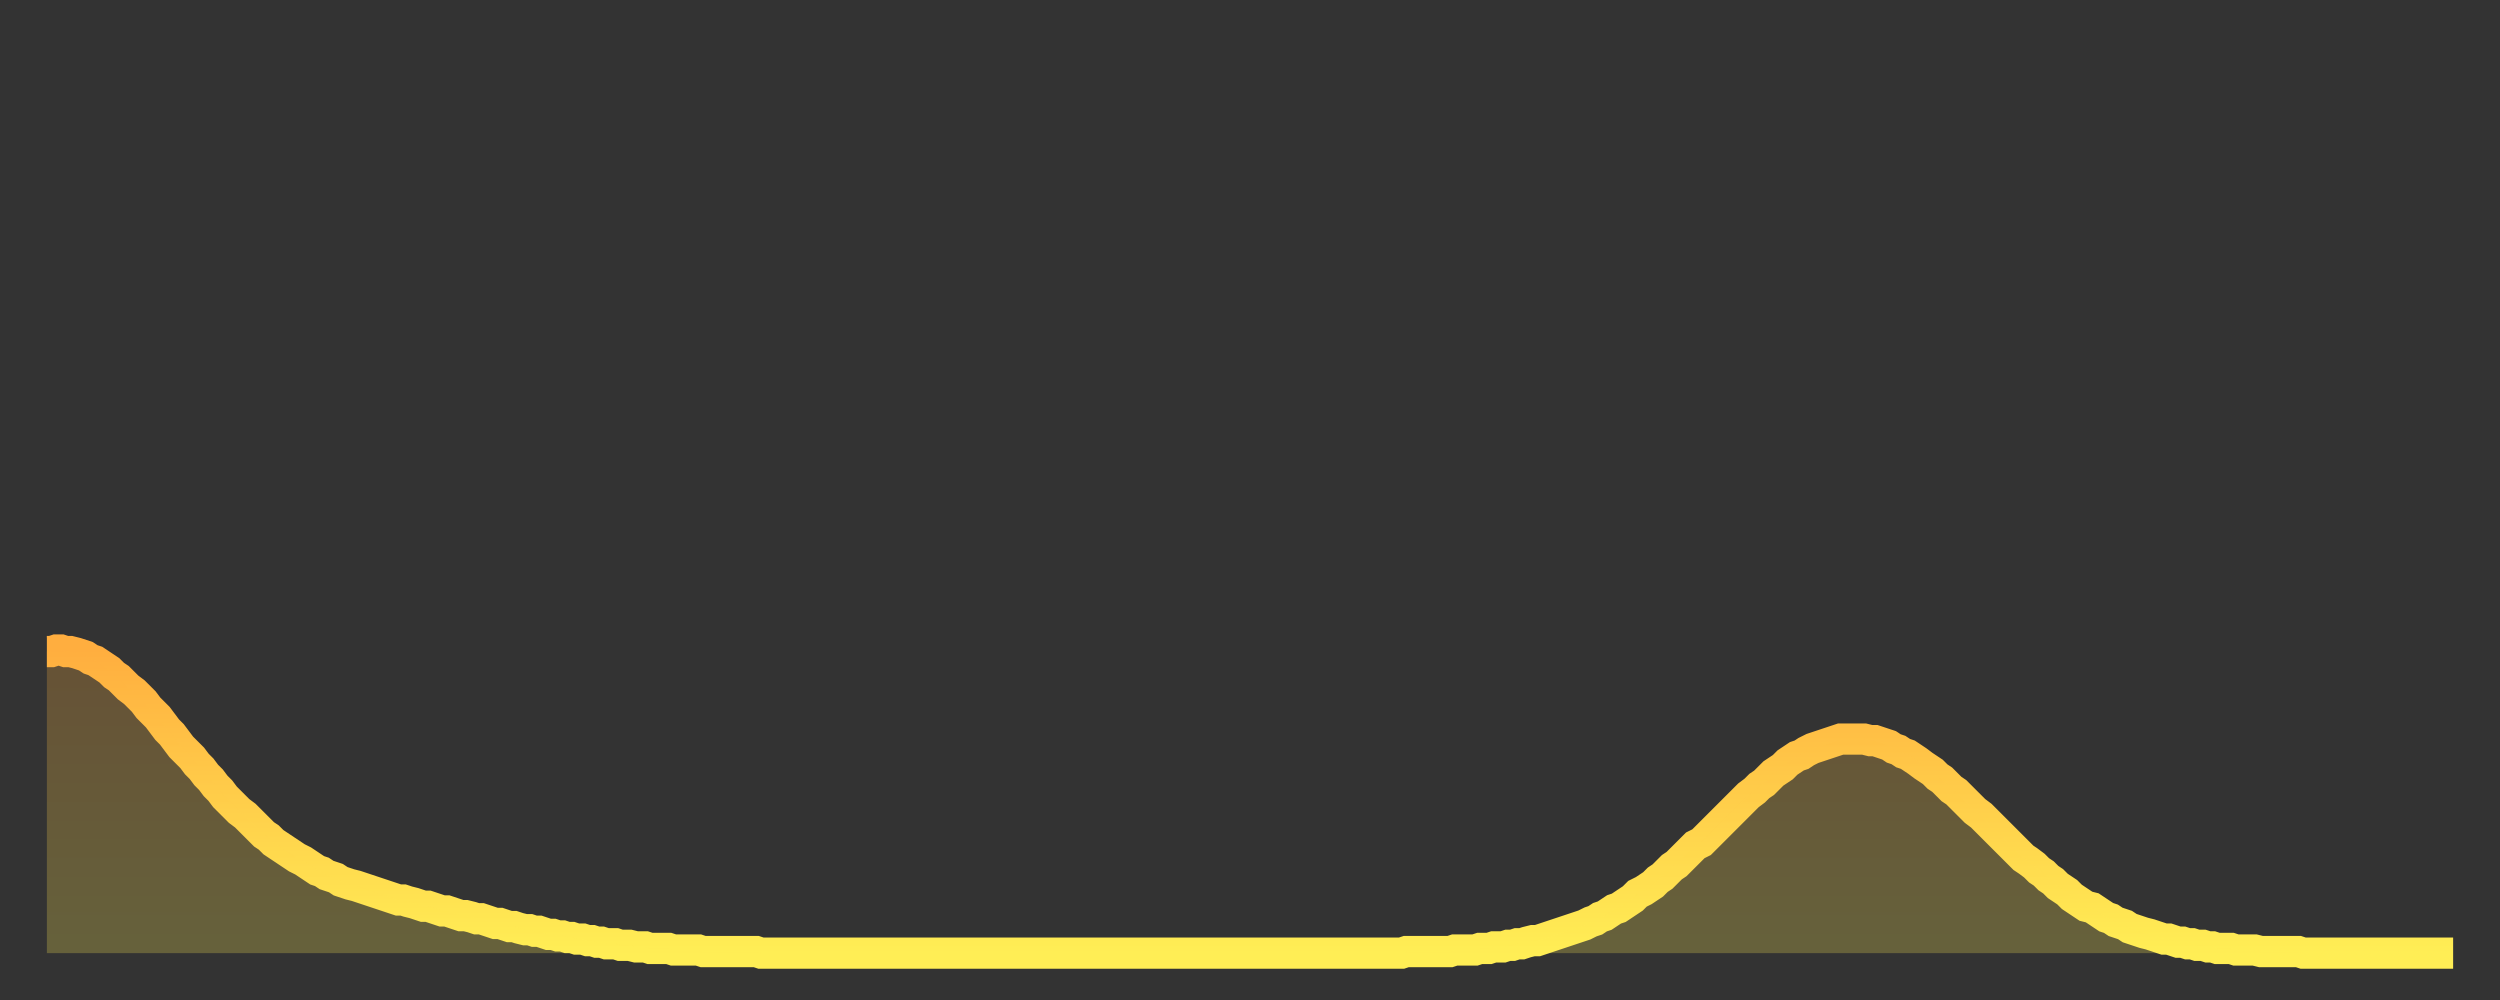
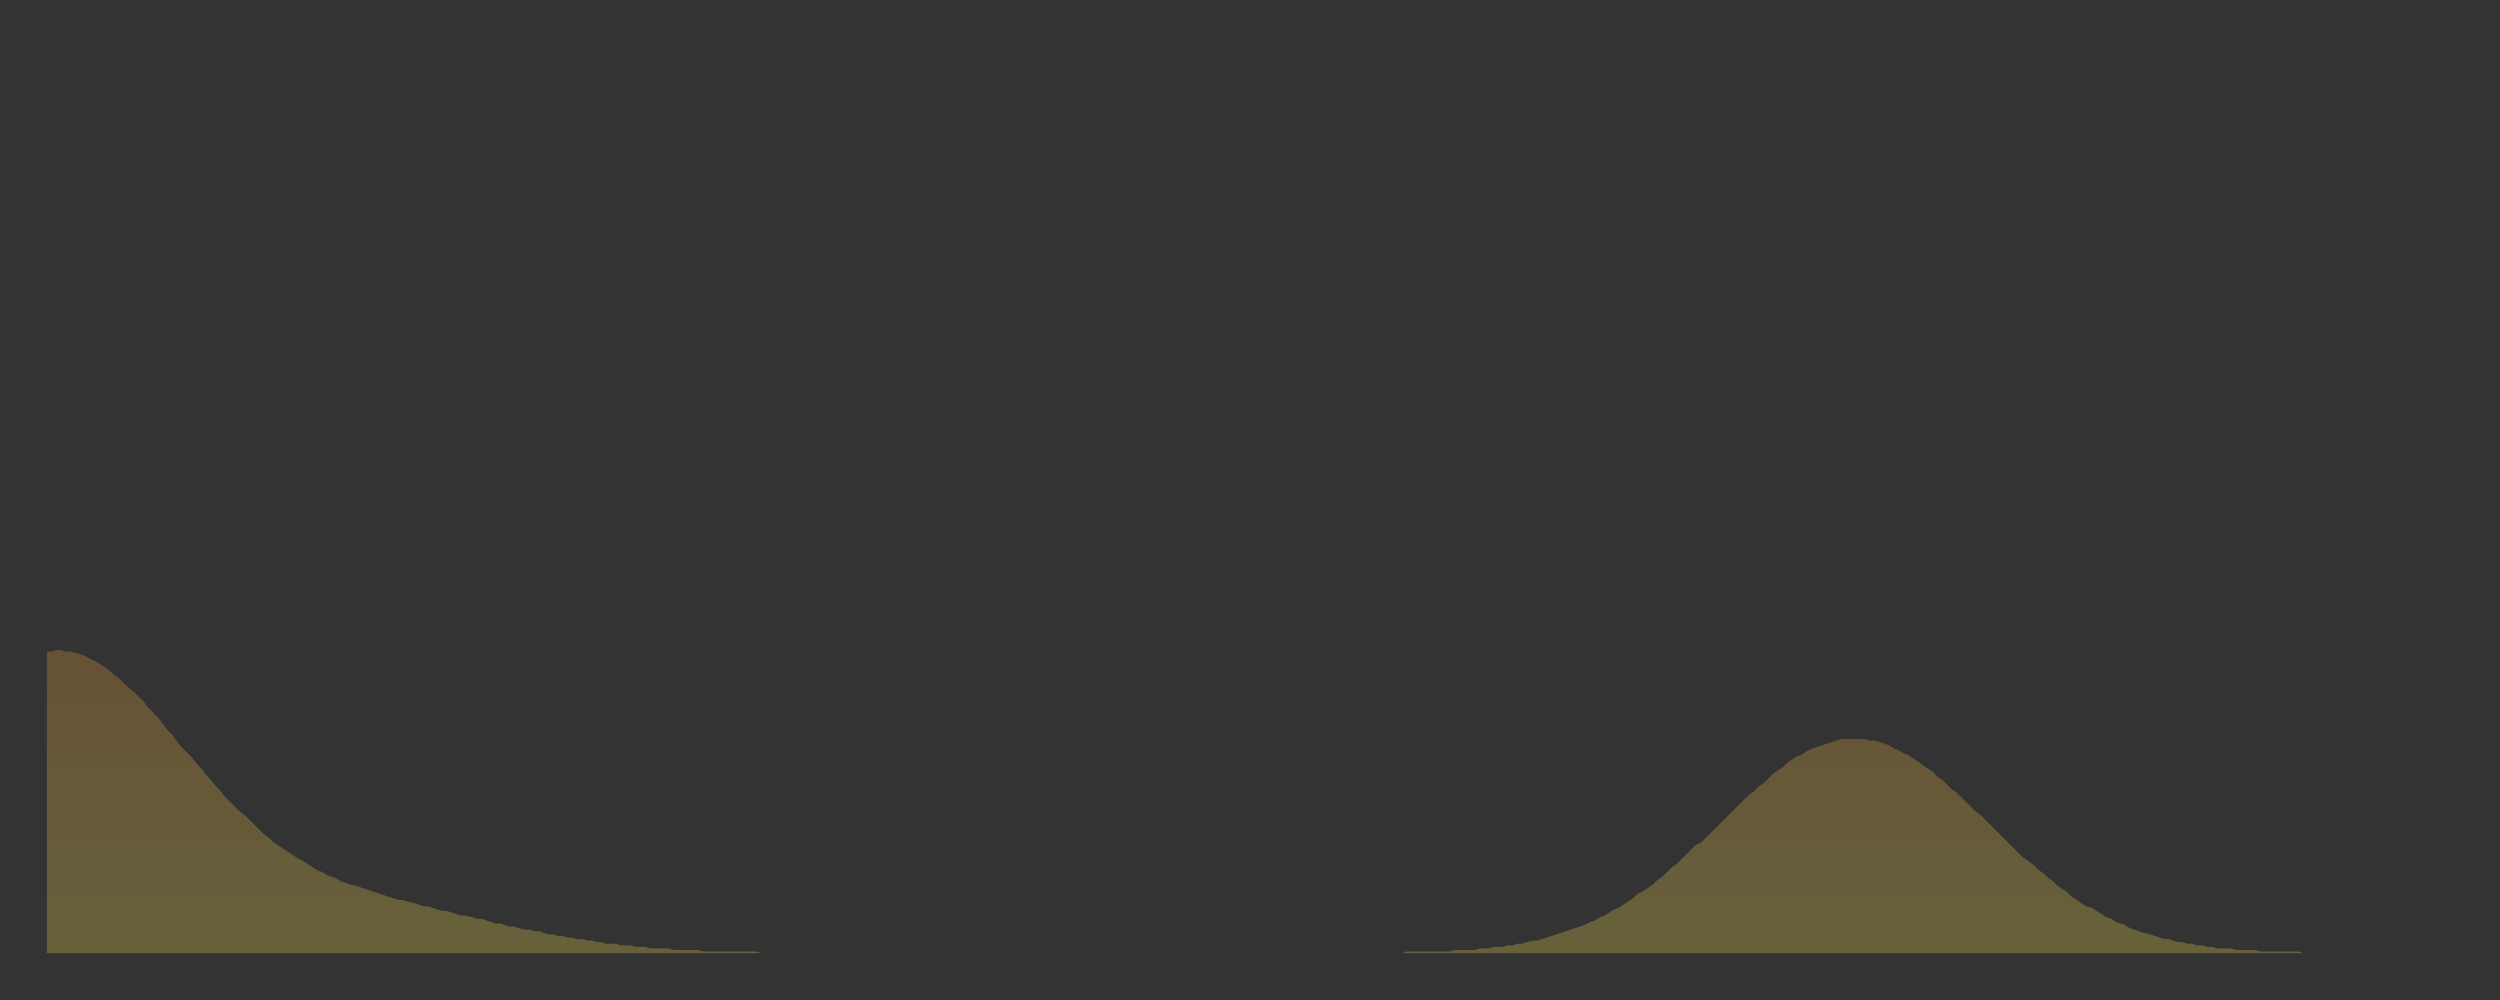
<svg xmlns="http://www.w3.org/2000/svg" baseProfile="full" height="64" version="1.1" width="160">
  <rect width="100%" height="100%" fill="#333333" stroke="none" />
  <defs>
    <linearGradient id="id515892" x1="0" x2="0" y1="0" y2="1">
      <stop offset="0%" stop-color="#ffae3f" />
      <stop offset="50%" stop-color="#ffce4a" />
      <stop offset="100%" stop-color="#ffee55" />
    </linearGradient>
  </defs>
  <g transform="translate(3,3)">
    <g>
-       <path d="M 0.0 38.7 0.3 38.7 0.6 38.6 0.9 38.6 1.2 38.7 1.5 38.7 1.9 38.8 2.2 38.9 2.5 39.0 2.8 39.2 3.1 39.3 3.4 39.5 3.7 39.7 4.0 39.9 4.3 40.2 4.6 40.4 4.9 40.7 5.2 41.0 5.6 41.3 5.9 41.6 6.2 41.9 6.5 42.3 6.8 42.6 7.1 42.9 7.4 43.3 7.7 43.7 8.0 44.0 8.3 44.4 8.6 44.8 8.9 45.1 9.3 45.5 9.6 45.9 9.9 46.2 10.2 46.6 10.5 46.9 10.8 47.3 11.1 47.6 11.4 48.0 11.7 48.3 12.0 48.6 12.3 48.9 12.7 49.2 13.0 49.5 13.3 49.8 13.6 50.1 13.9 50.4 14.2 50.6 14.5 50.9 14.8 51.1 15.1 51.3 15.4 51.5 15.7 51.7 16.0 51.9 16.4 52.1 16.7 52.3 17.0 52.5 17.3 52.7 17.6 52.8 17.9 53.0 18.2 53.1 18.5 53.2 18.8 53.4 19.1 53.5 19.4 53.6 19.8 53.7 20.1 53.8 20.4 53.9 20.7 54.0 21.0 54.1 21.3 54.2 21.6 54.3 21.9 54.4 22.2 54.5 22.5 54.6 22.8 54.6 23.1 54.7 23.5 54.8 23.8 54.9 24.1 55.0 24.4 55.0 24.7 55.1 25.0 55.2 25.3 55.3 25.6 55.3 25.9 55.4 26.2 55.5 26.5 55.6 26.8 55.6 27.2 55.7 27.5 55.8 27.8 55.8 28.1 55.9 28.4 56.0 28.7 56.1 29.0 56.1 29.3 56.2 29.6 56.3 29.9 56.3 30.2 56.4 30.6 56.5 30.9 56.5 31.2 56.6 31.5 56.6 31.8 56.7 32.1 56.8 32.4 56.8 32.7 56.9 33.0 56.9 33.3 57.0 33.6 57.0 33.9 57.1 34.3 57.1 34.6 57.2 34.9 57.2 35.2 57.3 35.5 57.3 35.8 57.4 36.1 57.4 36.4 57.4 36.7 57.5 37.0 57.5 37.3 57.5 37.7 57.6 38.0 57.6 38.3 57.6 38.6 57.7 38.9 57.7 39.2 57.7 39.5 57.7 39.8 57.7 40.1 57.8 40.4 57.8 40.7 57.8 41.0 57.8 41.4 57.8 41.7 57.8 42.0 57.9 42.3 57.9 42.6 57.9 42.9 57.9 43.2 57.9 43.5 57.9 43.8 57.9 44.1 57.9 44.4 57.9 44.7 57.9 45.1 57.9 45.4 57.9 45.7 58.0 46.0 58.0 46.3 58.0 46.6 58.0 46.9 58.0 47.2 58.0 47.5 58.0 47.8 58.0 48.1 58.0 48.5 58.0 48.8 58.0 49.1 58.0 49.4 58.0 49.7 58.0 50.0 58.0 50.3 58.0 50.6 58.0 50.9 58.0 51.2 58.0 51.5 58.0 51.8 58.0 52.2 58.0 52.5 58.0 52.8 58.0 53.1 58.0 53.4 58.0 53.7 58.0 54.0 58.0 54.3 58.0 54.6 58.0 54.9 58.0 55.2 58.0 55.6 58.0 55.9 58.0 56.2 58.0 56.5 58.0 56.8 58.0 57.1 58.0 57.4 58.0 57.7 58.0 58.0 58.0 58.3 58.0 58.6 58.0 58.9 58.0 59.3 58.0 59.6 58.0 59.9 58.0 60.2 58.0 60.5 58.0 60.8 58.0 61.1 58.0 61.4 58.0 61.7 58.0 62.0 58.0 62.3 58.0 62.6 58.0 63.0 58.0 63.3 58.0 63.6 58.0 63.9 58.0 64.2 58.0 64.5 58.0 64.8 58.0 65.1 58.0 65.4 58.0 65.7 58.0 66.0 58.0 66.4 58.0 66.7 58.0 67.0 58.0 67.3 58.0 67.6 58.0 67.9 58.0 68.2 58.0 68.5 58.0 68.8 58.0 69.1 58.0 69.4 58.0 69.7 58.0 70.1 58.0 70.4 58.0 70.7 58.0 71.0 58.0 71.3 58.0 71.6 58.0 71.9 58.0 72.2 58.0 72.5 58.0 72.8 58.0 73.1 58.0 73.5 58.0 73.8 58.0 74.1 58.0 74.4 58.0 74.7 58.0 75.0 58.0 75.3 58.0 75.6 58.0 75.9 58.0 76.2 58.0 76.5 58.0 76.8 58.0 77.2 58.0 77.5 58.0 77.8 58.0 78.1 58.0 78.4 58.0 78.7 58.0 79.0 58.0 79.3 58.0 79.6 58.0 79.9 58.0 80.2 58.0 80.5 58.0 80.9 58.0 81.2 58.0 81.5 58.0 81.8 58.0 82.1 58.0 82.4 58.0 82.7 58.0 83.0 58.0 83.3 58.0 83.6 58.0 83.9 58.0 84.3 58.0 84.6 58.0 84.9 58.0 85.2 58.0 85.5 58.0 85.8 58.0 86.1 58.0 86.4 58.0 86.7 58.0 87.0 57.9 87.3 57.9 87.6 57.9 88.0 57.9 88.3 57.9 88.6 57.9 88.9 57.9 89.2 57.9 89.5 57.9 89.8 57.9 90.1 57.8 90.4 57.8 90.7 57.8 91.0 57.8 91.4 57.8 91.7 57.7 92.0 57.7 92.3 57.7 92.6 57.6 92.9 57.6 93.2 57.6 93.5 57.5 93.8 57.5 94.1 57.4 94.4 57.4 94.7 57.3 95.1 57.2 95.4 57.2 95.7 57.1 96.0 57.0 96.3 56.9 96.6 56.8 96.9 56.7 97.2 56.6 97.5 56.5 97.8 56.4 98.1 56.3 98.4 56.2 98.8 56.0 99.1 55.9 99.4 55.7 99.7 55.6 100.0 55.4 100.3 55.2 100.6 55.1 100.9 54.9 101.2 54.7 101.5 54.5 101.8 54.2 102.2 54.0 102.5 53.8 102.8 53.6 103.1 53.3 103.4 53.1 103.7 52.8 104.0 52.5 104.3 52.3 104.6 52.0 104.9 51.7 105.2 51.4 105.5 51.1 105.9 50.9 106.2 50.6 106.5 50.3 106.8 50.0 107.1 49.7 107.4 49.4 107.7 49.1 108.0 48.8 108.3 48.5 108.6 48.2 108.9 47.9 109.3 47.6 109.6 47.3 109.9 47.1 110.2 46.8 110.5 46.5 110.8 46.3 111.1 46.1 111.4 45.8 111.7 45.6 112.0 45.4 112.3 45.3 112.6 45.1 113.0 44.9 113.3 44.8 113.6 44.7 113.9 44.6 114.2 44.5 114.5 44.4 114.8 44.3 115.1 44.3 115.4 44.3 115.7 44.3 116.0 44.3 116.3 44.3 116.7 44.4 117.0 44.4 117.3 44.5 117.6 44.6 117.9 44.7 118.2 44.9 118.5 45.0 118.8 45.2 119.1 45.3 119.4 45.5 119.7 45.7 120.1 46.0 120.4 46.2 120.7 46.4 121.0 46.7 121.3 46.9 121.6 47.2 121.9 47.5 122.2 47.7 122.5 48.0 122.8 48.3 123.1 48.6 123.4 48.9 123.8 49.2 124.1 49.5 124.4 49.8 124.7 50.1 125.0 50.4 125.3 50.7 125.6 51.0 125.9 51.3 126.2 51.6 126.5 51.9 126.8 52.1 127.2 52.4 127.5 52.7 127.8 52.9 128.1 53.2 128.4 53.4 128.7 53.7 129.0 53.9 129.3 54.1 129.6 54.4 129.9 54.6 130.2 54.8 130.5 55.0 130.9 55.1 131.2 55.3 131.5 55.5 131.8 55.7 132.1 55.8 132.4 56.0 132.7 56.1 133.0 56.2 133.3 56.4 133.6 56.5 133.9 56.6 134.2 56.7 134.6 56.8 134.9 56.9 135.2 57.0 135.5 57.1 135.8 57.1 136.1 57.2 136.4 57.3 136.7 57.3 137.0 57.4 137.3 57.4 137.6 57.5 138.0 57.5 138.3 57.6 138.6 57.6 138.9 57.7 139.2 57.7 139.5 57.7 139.8 57.7 140.1 57.8 140.4 57.8 140.7 57.8 141.0 57.8 141.3 57.8 141.7 57.9 142.0 57.9 142.3 57.9 142.6 57.9 142.9 57.9 143.2 57.9 143.5 57.9 143.8 57.9 144.1 57.9 144.4 58.0 144.7 58.0 145.1 58.0 145.4 58.0 145.7 58.0 146.0 58.0 146.3 58.0 146.6 58.0 146.9 58.0 147.2 58.0 147.5 58.0 147.8 58.0 148.1 58.0 148.4 58.0 148.8 58.0 149.1 58.0 149.4 58.0 149.7 58.0 150.0 58.0 150.3 58.0 150.6 58.0 150.9 58.0 151.2 58.0 151.5 58.0 151.8 58.0 152.1 58.0 152.5 58.0 152.8 58.0 153.1 58.0 153.4 58.0 153.7 58.0 154.0 58.0" fill="none" id="graph-curve" opacity="1" stroke="url(#id515892)" stroke-width="2" />
      <path d="M 0 58 L 0.0 38.7 0.3 38.7 0.6 38.6 0.9 38.6 1.2 38.7 1.5 38.7 1.9 38.8 2.2 38.9 2.5 39.0 2.8 39.2 3.1 39.3 3.4 39.5 3.7 39.7 4.0 39.9 4.3 40.2 4.6 40.4 4.9 40.7 5.2 41.0 5.6 41.3 5.9 41.6 6.2 41.9 6.5 42.3 6.8 42.6 7.1 42.9 7.4 43.3 7.7 43.7 8.0 44.0 8.3 44.4 8.6 44.8 8.9 45.1 9.3 45.5 9.6 45.9 9.9 46.2 10.2 46.6 10.5 46.9 10.8 47.3 11.1 47.6 11.4 48.0 11.7 48.3 12.0 48.6 12.3 48.9 12.7 49.2 13.0 49.5 13.3 49.8 13.6 50.1 13.9 50.4 14.2 50.6 14.5 50.9 14.8 51.1 15.1 51.3 15.4 51.5 15.7 51.7 16.0 51.9 16.4 52.1 16.7 52.3 17.0 52.5 17.3 52.7 17.6 52.8 17.9 53.0 18.2 53.1 18.5 53.2 18.8 53.4 19.1 53.5 19.4 53.6 19.8 53.7 20.1 53.8 20.4 53.9 20.7 54.0 21.0 54.1 21.3 54.2 21.6 54.3 21.9 54.4 22.2 54.5 22.5 54.6 22.8 54.6 23.1 54.7 23.5 54.8 23.8 54.9 24.1 55.0 24.4 55.0 24.7 55.1 25.0 55.2 25.3 55.3 25.6 55.3 25.9 55.4 26.2 55.5 26.5 55.6 26.8 55.6 27.2 55.7 27.5 55.8 27.8 55.8 28.1 55.9 28.4 56.0 28.7 56.1 29.0 56.1 29.3 56.2 29.6 56.3 29.9 56.3 30.2 56.4 30.6 56.5 30.9 56.5 31.2 56.6 31.5 56.6 31.8 56.7 32.1 56.8 32.4 56.8 32.7 56.9 33.0 56.9 33.3 57.0 33.6 57.0 33.9 57.1 34.3 57.1 34.6 57.2 34.9 57.2 35.2 57.3 35.5 57.3 35.8 57.4 36.1 57.4 36.4 57.4 36.7 57.5 37.0 57.5 37.3 57.5 37.7 57.6 38.0 57.6 38.3 57.6 38.6 57.7 38.9 57.7 39.2 57.7 39.5 57.7 39.8 57.7 40.1 57.8 40.4 57.8 40.7 57.8 41.0 57.8 41.4 57.8 41.7 57.8 42.0 57.9 42.3 57.9 42.6 57.9 42.9 57.9 43.2 57.9 43.5 57.9 43.8 57.9 44.1 57.9 44.4 57.9 44.7 57.9 45.1 57.9 45.4 57.9 45.7 58.0 46.0 58.0 46.3 58.0 46.6 58.0 46.9 58.0 47.2 58.0 47.5 58.0 47.8 58.0 48.1 58.0 48.5 58.0 48.8 58.0 49.1 58.0 49.4 58.0 49.7 58.0 50.0 58.0 50.3 58.0 50.6 58.0 50.9 58.0 51.2 58.0 51.5 58.0 51.8 58.0 52.2 58.0 52.5 58.0 52.8 58.0 53.1 58.0 53.4 58.0 53.7 58.0 54.0 58.0 54.3 58.0 54.6 58.0 54.9 58.0 55.2 58.0 55.6 58.0 55.9 58.0 56.2 58.0 56.5 58.0 56.8 58.0 57.1 58.0 57.4 58.0 57.7 58.0 58.0 58.0 58.3 58.0 58.6 58.0 58.9 58.0 59.3 58.0 59.6 58.0 59.9 58.0 60.2 58.0 60.5 58.0 60.8 58.0 61.1 58.0 61.4 58.0 61.7 58.0 62.0 58.0 62.3 58.0 62.6 58.0 63.0 58.0 63.3 58.0 63.6 58.0 63.9 58.0 64.2 58.0 64.5 58.0 64.8 58.0 65.1 58.0 65.4 58.0 65.7 58.0 66.0 58.0 66.4 58.0 66.7 58.0 67.0 58.0 67.3 58.0 67.6 58.0 67.9 58.0 68.2 58.0 68.5 58.0 68.8 58.0 69.1 58.0 69.4 58.0 69.7 58.0 70.1 58.0 70.4 58.0 70.7 58.0 71.0 58.0 71.3 58.0 71.6 58.0 71.9 58.0 72.2 58.0 72.5 58.0 72.8 58.0 73.1 58.0 73.5 58.0 73.8 58.0 74.1 58.0 74.4 58.0 74.7 58.0 75.0 58.0 75.3 58.0 75.6 58.0 75.9 58.0 76.2 58.0 76.5 58.0 76.8 58.0 77.2 58.0 77.5 58.0 77.8 58.0 78.1 58.0 78.4 58.0 78.7 58.0 79.0 58.0 79.3 58.0 79.6 58.0 79.9 58.0 80.2 58.0 80.5 58.0 80.9 58.0 81.2 58.0 81.5 58.0 81.8 58.0 82.1 58.0 82.4 58.0 82.7 58.0 83.0 58.0 83.3 58.0 83.6 58.0 83.9 58.0 84.3 58.0 84.6 58.0 84.9 58.0 85.2 58.0 85.5 58.0 85.8 58.0 86.1 58.0 86.4 58.0 86.7 58.0 87.0 57.9 87.3 57.9 87.6 57.9 88.0 57.9 88.3 57.9 88.6 57.9 88.9 57.9 89.2 57.9 89.5 57.9 89.8 57.9 90.1 57.8 90.4 57.8 90.7 57.8 91.0 57.8 91.4 57.8 91.7 57.7 92.0 57.7 92.3 57.7 92.6 57.6 92.9 57.6 93.2 57.6 93.5 57.5 93.8 57.5 94.1 57.4 94.4 57.4 94.7 57.3 95.1 57.2 95.4 57.2 95.7 57.1 96.0 57.0 96.3 56.9 96.6 56.8 96.9 56.7 97.2 56.6 97.5 56.5 97.8 56.4 98.1 56.3 98.4 56.2 98.8 56.0 99.1 55.9 99.4 55.7 99.7 55.6 100.0 55.4 100.3 55.2 100.6 55.1 100.9 54.9 101.2 54.7 101.5 54.5 101.8 54.2 102.2 54.0 102.5 53.8 102.8 53.6 103.1 53.3 103.4 53.1 103.7 52.8 104.0 52.5 104.3 52.3 104.6 52.0 104.9 51.7 105.2 51.4 105.5 51.1 105.9 50.9 106.2 50.6 106.5 50.3 106.8 50.0 107.1 49.7 107.4 49.4 107.7 49.1 108.0 48.8 108.3 48.5 108.6 48.2 108.9 47.9 109.3 47.6 109.6 47.3 109.9 47.1 110.2 46.8 110.5 46.5 110.8 46.3 111.1 46.1 111.4 45.8 111.7 45.6 112.0 45.4 112.3 45.3 112.6 45.1 113.0 44.9 113.3 44.8 113.6 44.7 113.9 44.6 114.2 44.5 114.5 44.4 114.8 44.3 115.1 44.3 115.4 44.3 115.7 44.3 116.0 44.3 116.3 44.3 116.7 44.4 117.0 44.4 117.3 44.5 117.6 44.6 117.9 44.7 118.2 44.9 118.5 45.0 118.8 45.2 119.1 45.3 119.4 45.5 119.7 45.7 120.1 46.0 120.4 46.2 120.7 46.4 121.0 46.7 121.3 46.9 121.6 47.2 121.9 47.5 122.2 47.7 122.5 48.0 122.8 48.3 123.1 48.6 123.4 48.9 123.8 49.2 124.1 49.5 124.4 49.8 124.7 50.1 125.0 50.4 125.3 50.7 125.6 51.0 125.9 51.3 126.2 51.6 126.5 51.9 126.8 52.1 127.2 52.4 127.5 52.7 127.8 52.9 128.1 53.2 128.4 53.4 128.7 53.7 129.0 53.9 129.3 54.1 129.6 54.4 129.9 54.6 130.2 54.8 130.5 55.0 130.9 55.1 131.2 55.3 131.5 55.5 131.8 55.7 132.1 55.8 132.4 56.0 132.7 56.1 133.0 56.2 133.3 56.4 133.6 56.5 133.9 56.6 134.2 56.7 134.6 56.8 134.9 56.9 135.2 57.0 135.5 57.1 135.8 57.1 136.1 57.2 136.4 57.3 136.7 57.3 137.0 57.4 137.3 57.4 137.6 57.5 138.0 57.5 138.3 57.6 138.6 57.6 138.9 57.7 139.2 57.7 139.5 57.7 139.8 57.7 140.1 57.8 140.4 57.8 140.7 57.8 141.0 57.8 141.3 57.8 141.7 57.9 142.0 57.9 142.3 57.9 142.6 57.9 142.9 57.9 143.2 57.9 143.5 57.9 143.8 57.9 144.1 57.9 144.4 58.0 144.7 58.0 145.1 58.0 145.4 58.0 145.7 58.0 146.0 58.0 146.3 58.0 146.6 58.0 146.9 58.0 147.2 58.0 147.5 58.0 147.8 58.0 148.1 58.0 148.4 58.0 148.8 58.0 149.1 58.0 149.4 58.0 149.7 58.0 150.0 58.0 150.3 58.0 150.6 58.0 150.9 58.0 151.2 58.0 151.5 58.0 151.8 58.0 152.1 58.0 152.5 58.0 152.8 58.0 153.1 58.0 153.4 58.0 153.7 58.0 154.0 58.0 154 58" fill="url(#id515892)" fill-opacity=".25" id="graph-shadow" />
    </g>
  </g>
</svg>